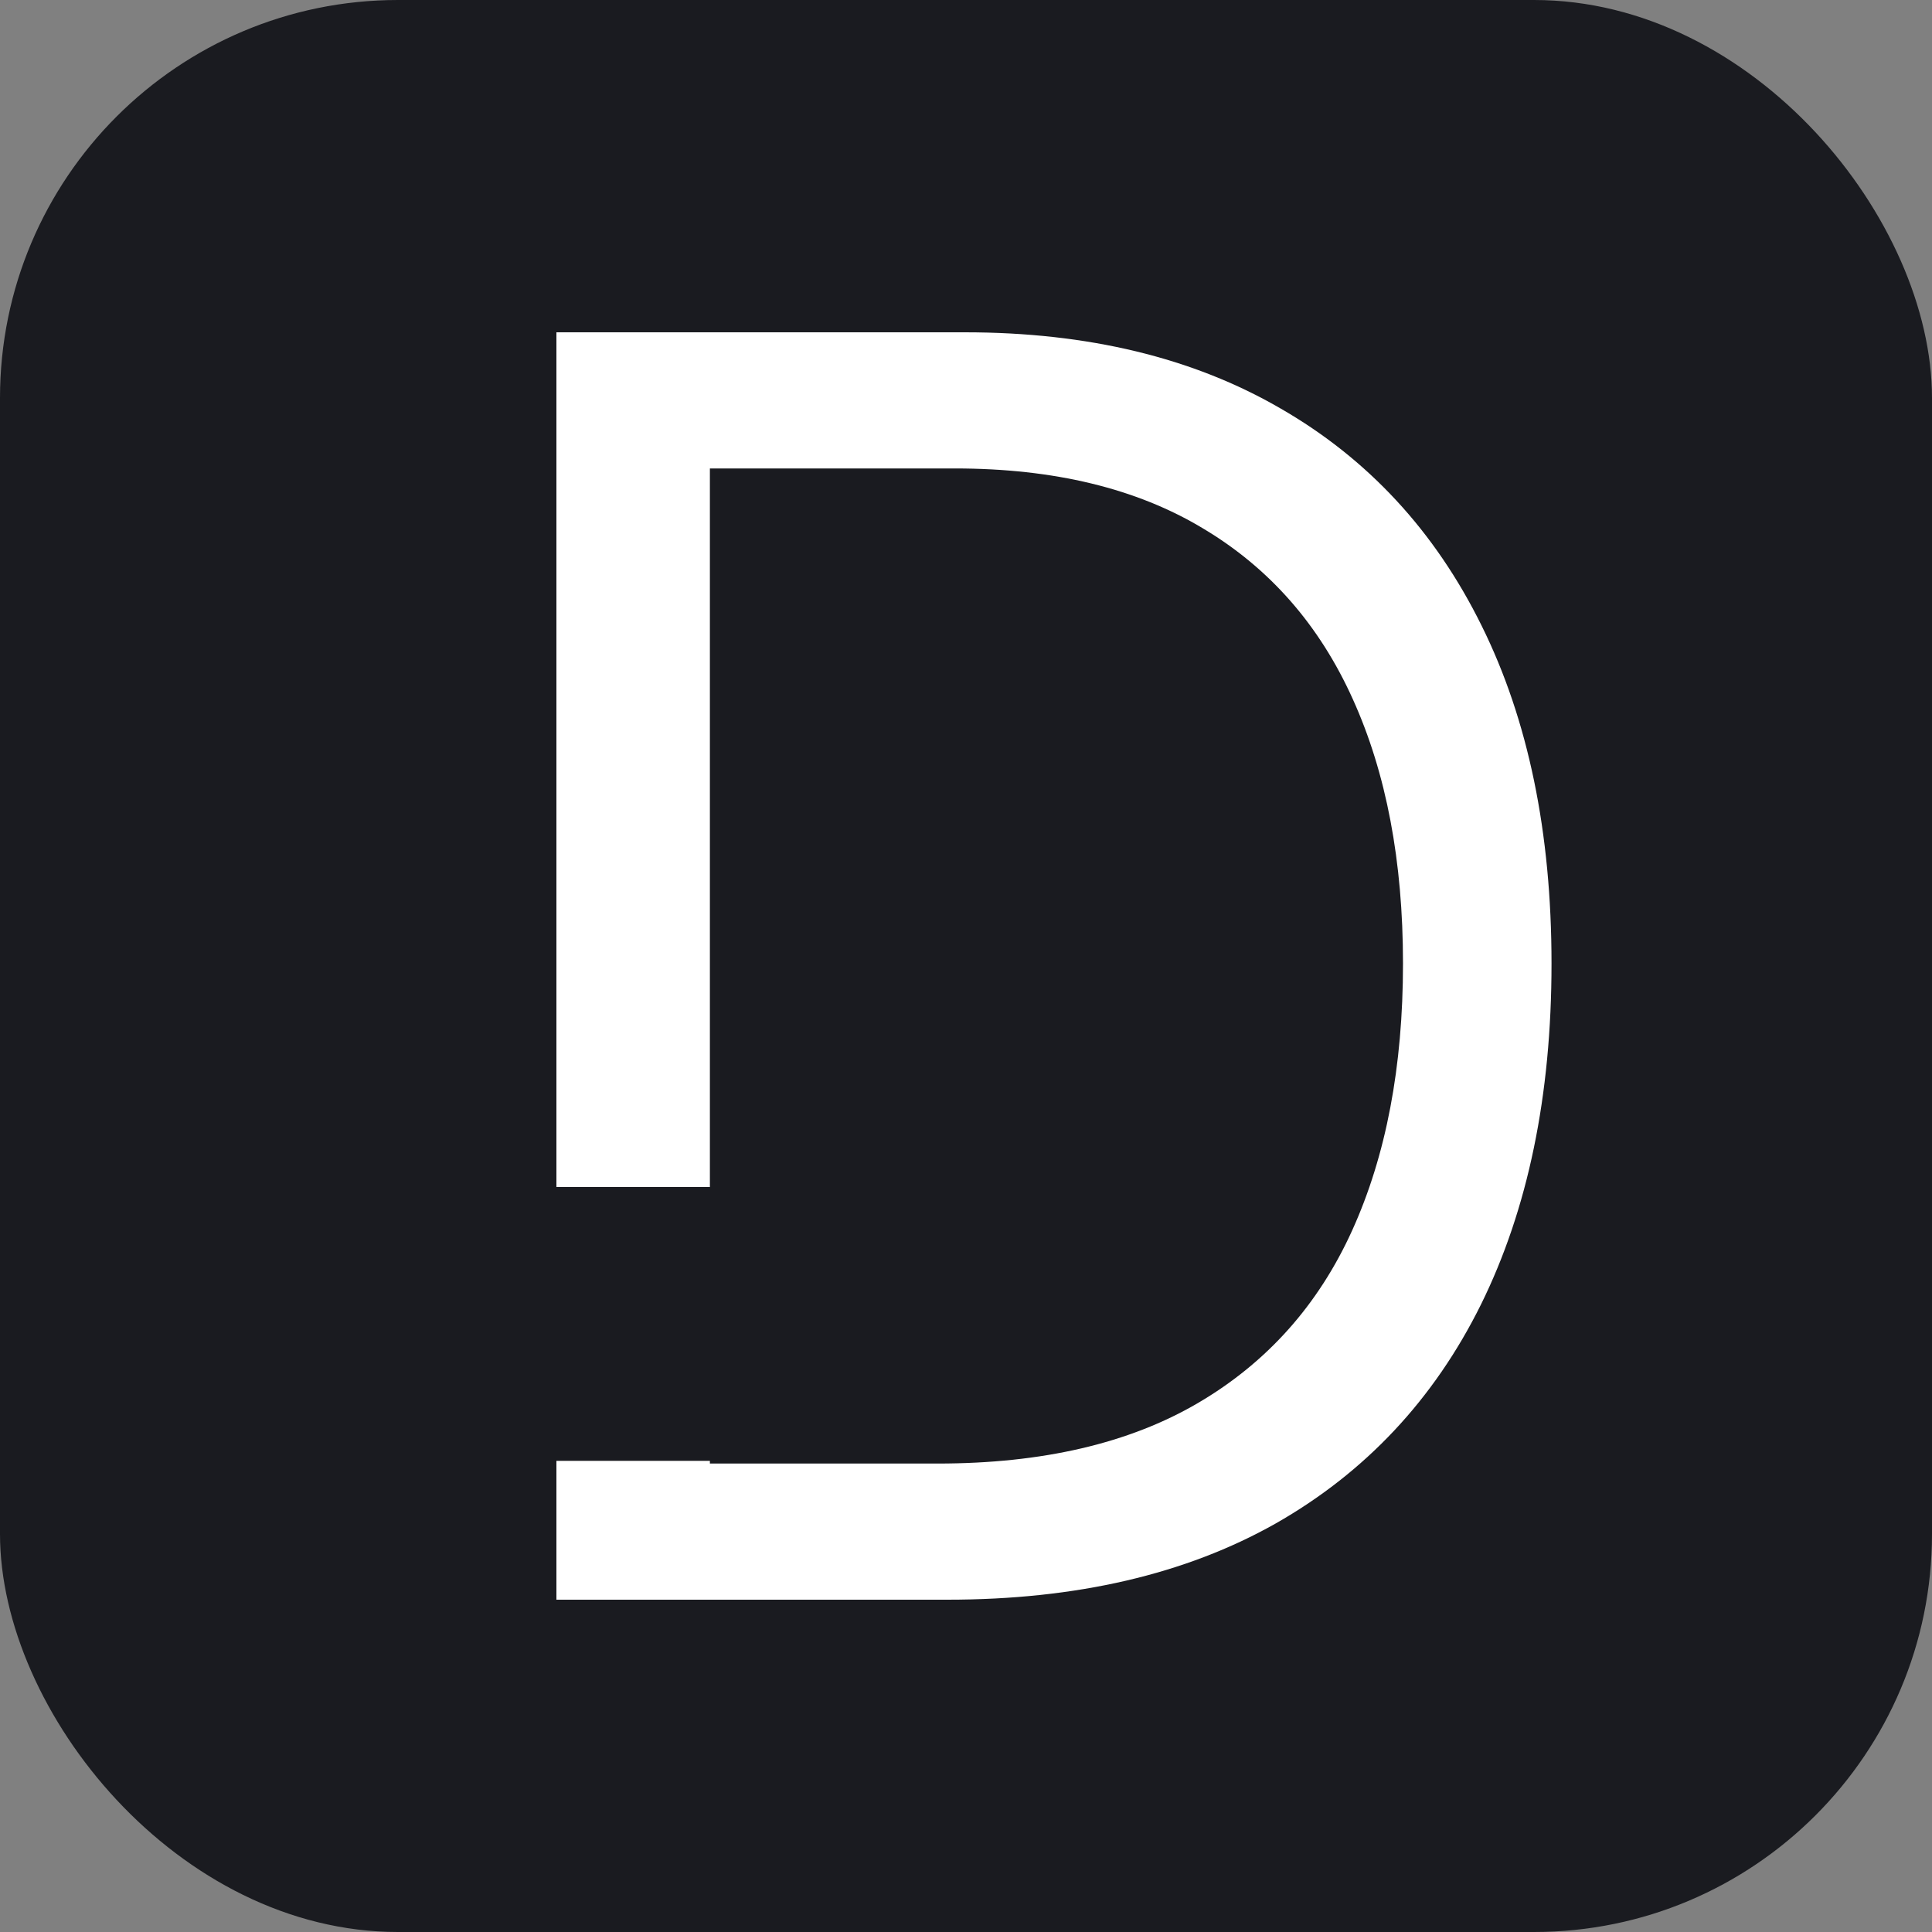
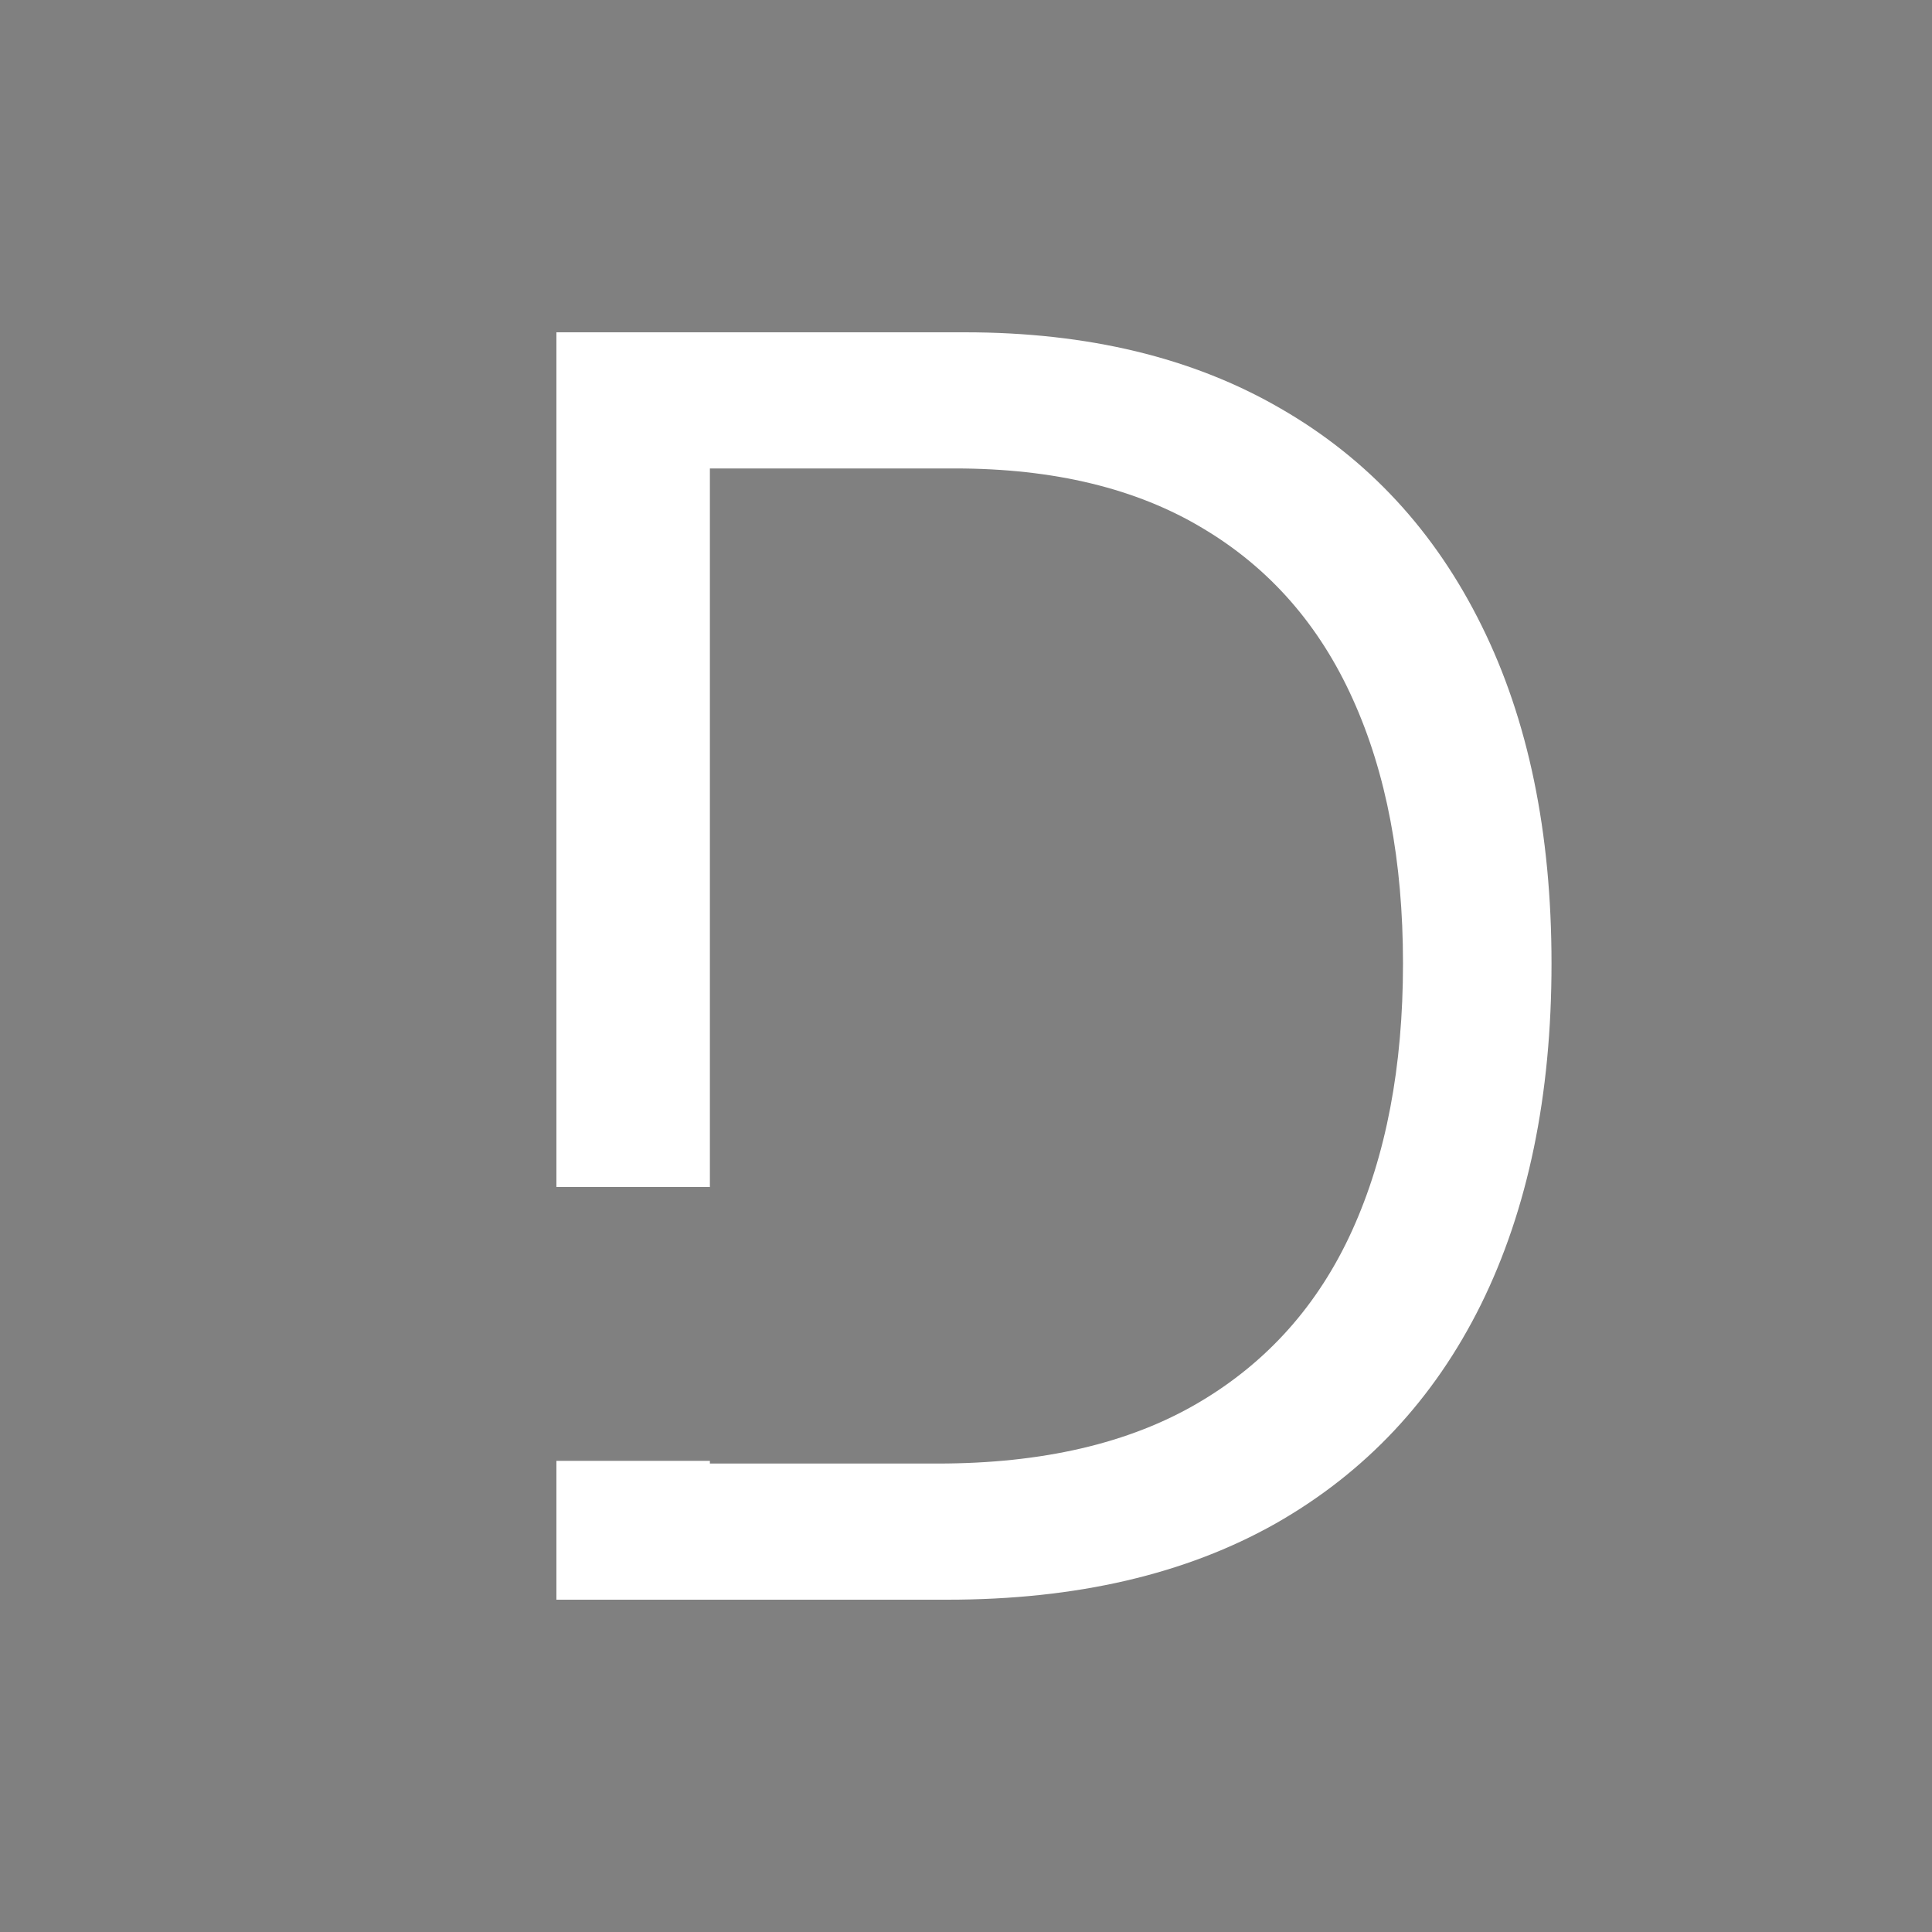
<svg xmlns="http://www.w3.org/2000/svg" width="500" height="500" viewBox="0 0 500 500" fill="none">
  <rect x="0" y="0" width="500" height="500" fill="#808080" stroke="none" />
-   <rect width="500" height="500" rx="103" fill="#1A1B20" />
  <path fill-rule="evenodd" clip-rule="evenodd" d="M144 414H245.219C278.531 414 306.826 407.434 330.102 394.301C353.378 381.061 371.102 362.163 383.273 337.605C395.445 312.941 401.531 283.526 401.531 249.359C401.531 215.406 395.499 186.258 383.434 161.914C371.368 137.464 354.018 118.725 331.383 105.699C308.747 92.566 281.521 86 249.703 86H144V307.196H183.719V121.234H247.141C272.766 121.234 294.173 126.413 311.363 136.77C328.553 147.02 341.473 161.754 350.121 180.973C358.77 200.085 363.094 222.88 363.094 249.359C363.094 276.052 358.716 299.061 349.961 318.387C341.206 337.712 327.913 352.607 310.082 363.07C292.251 373.534 269.776 378.766 242.656 378.766H183.719V378.068H144V414Z" fill="white" />
</svg>